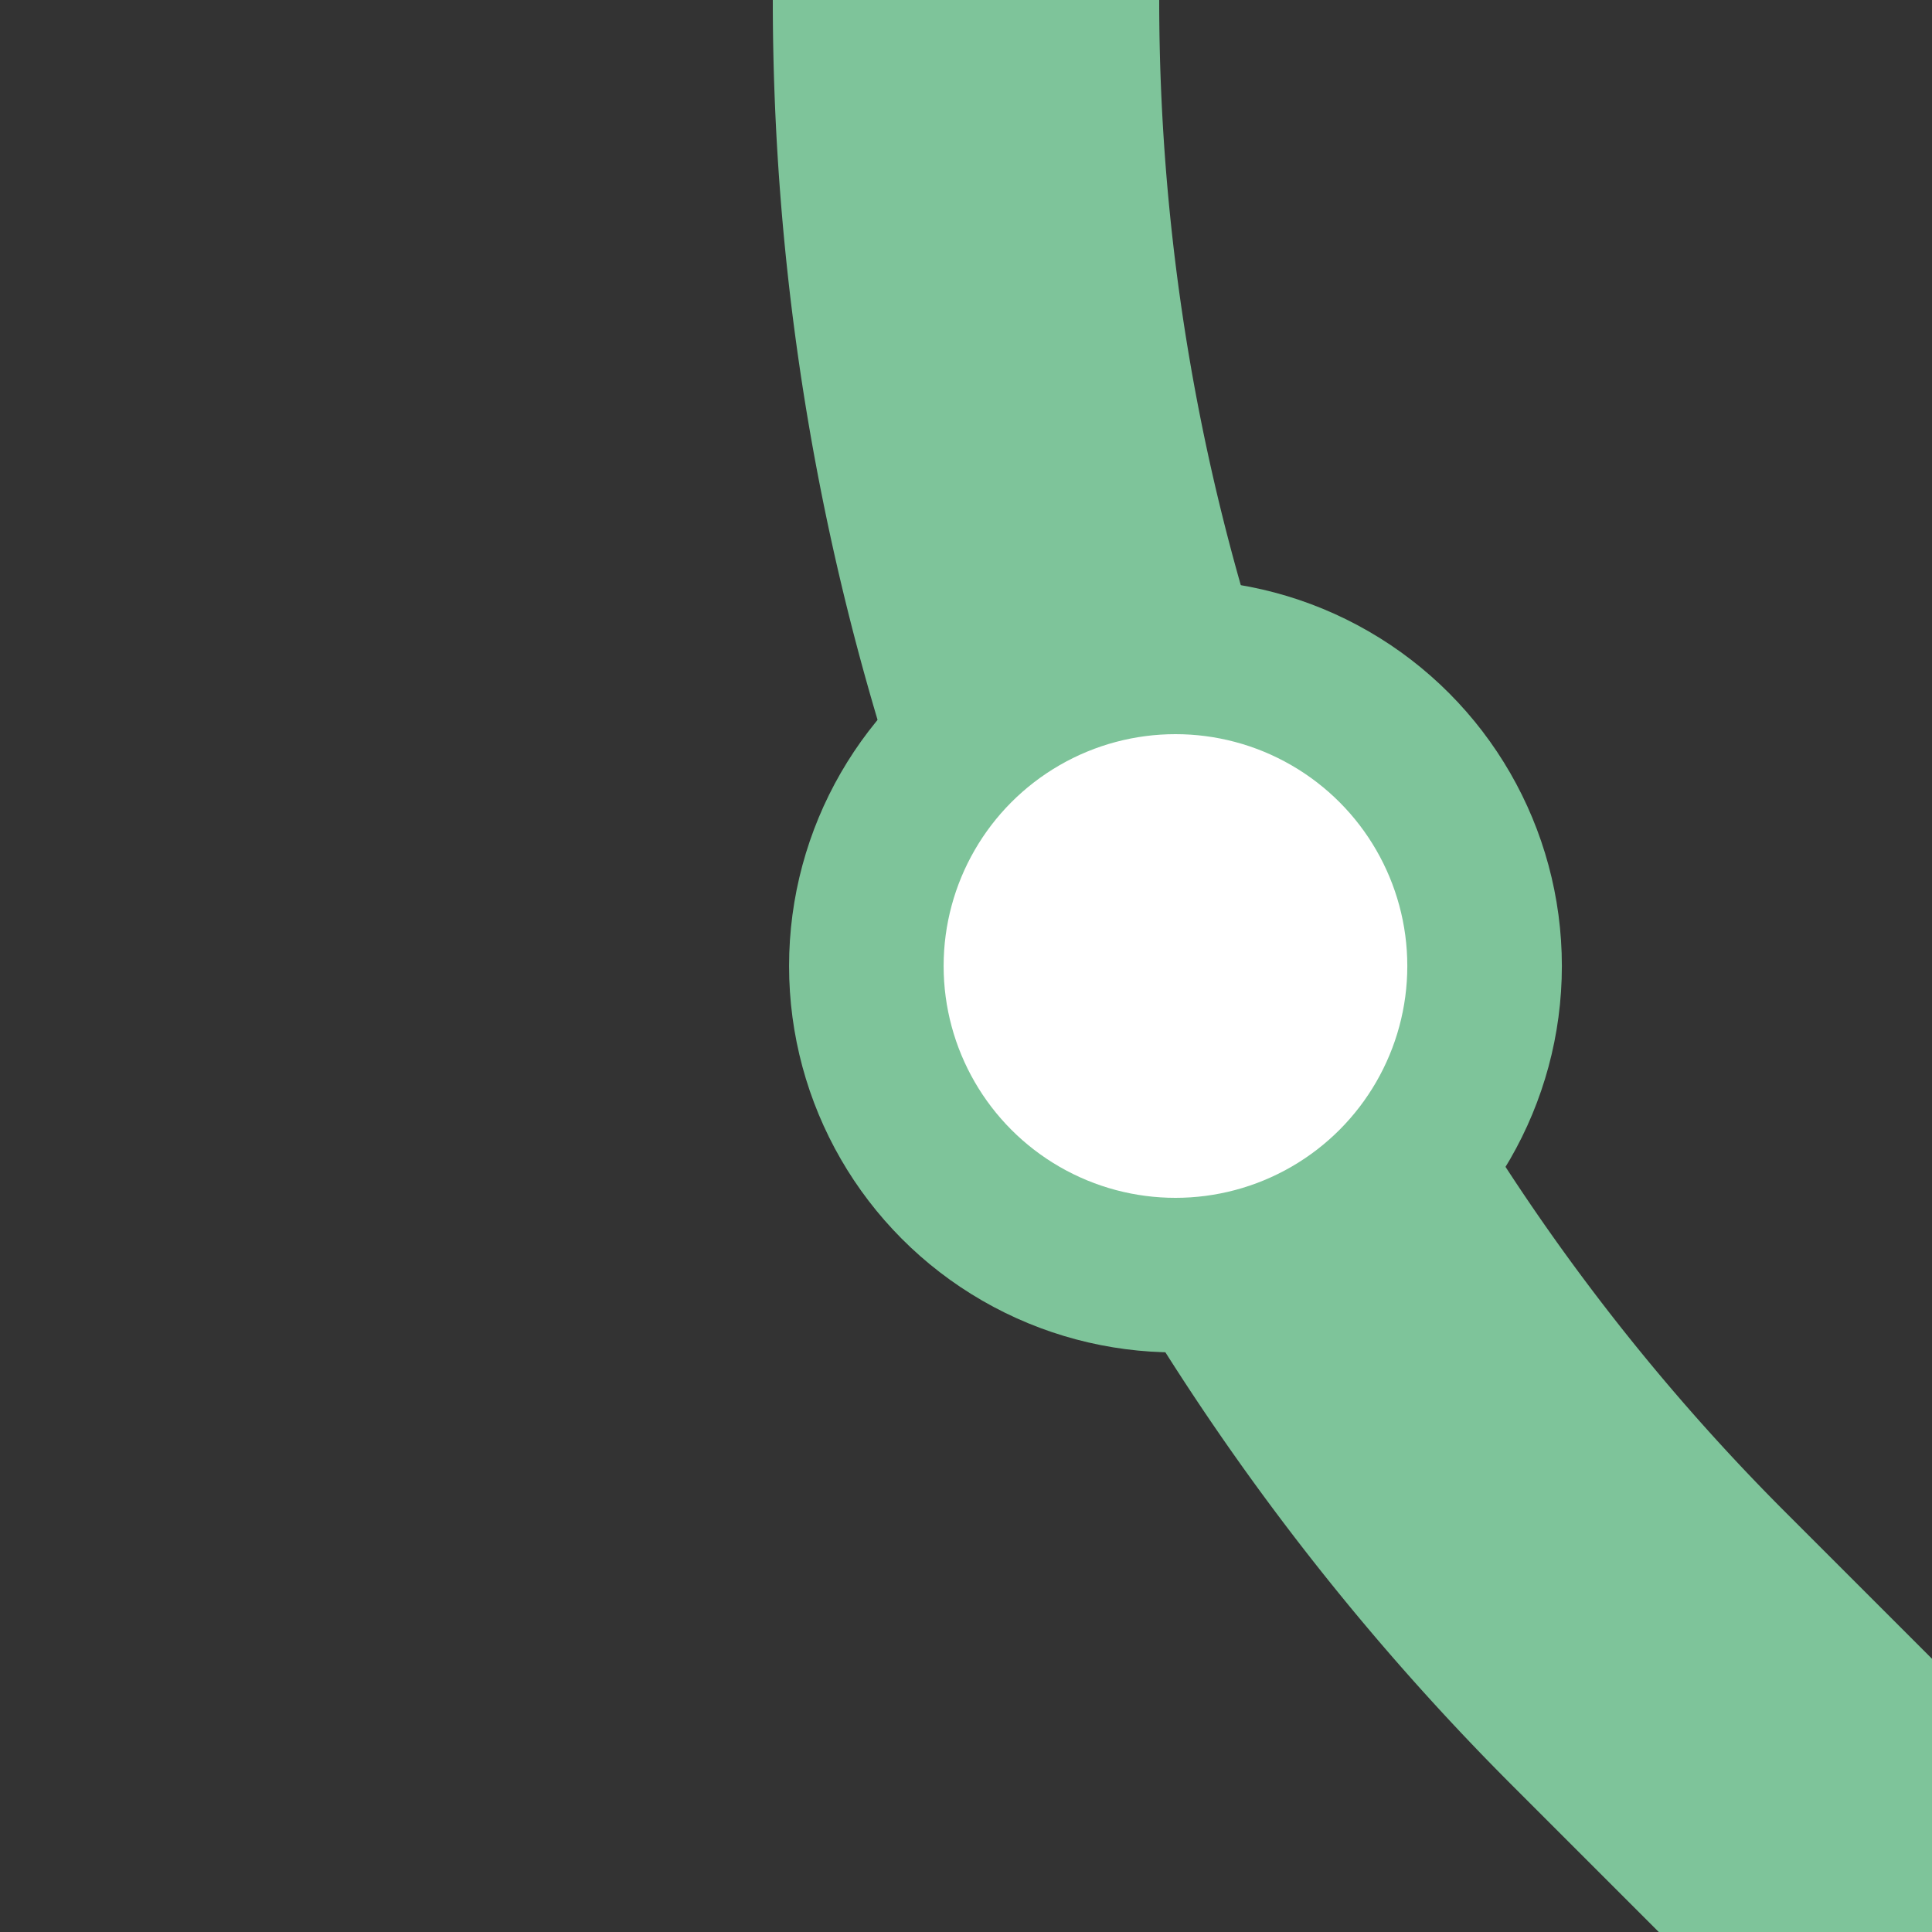
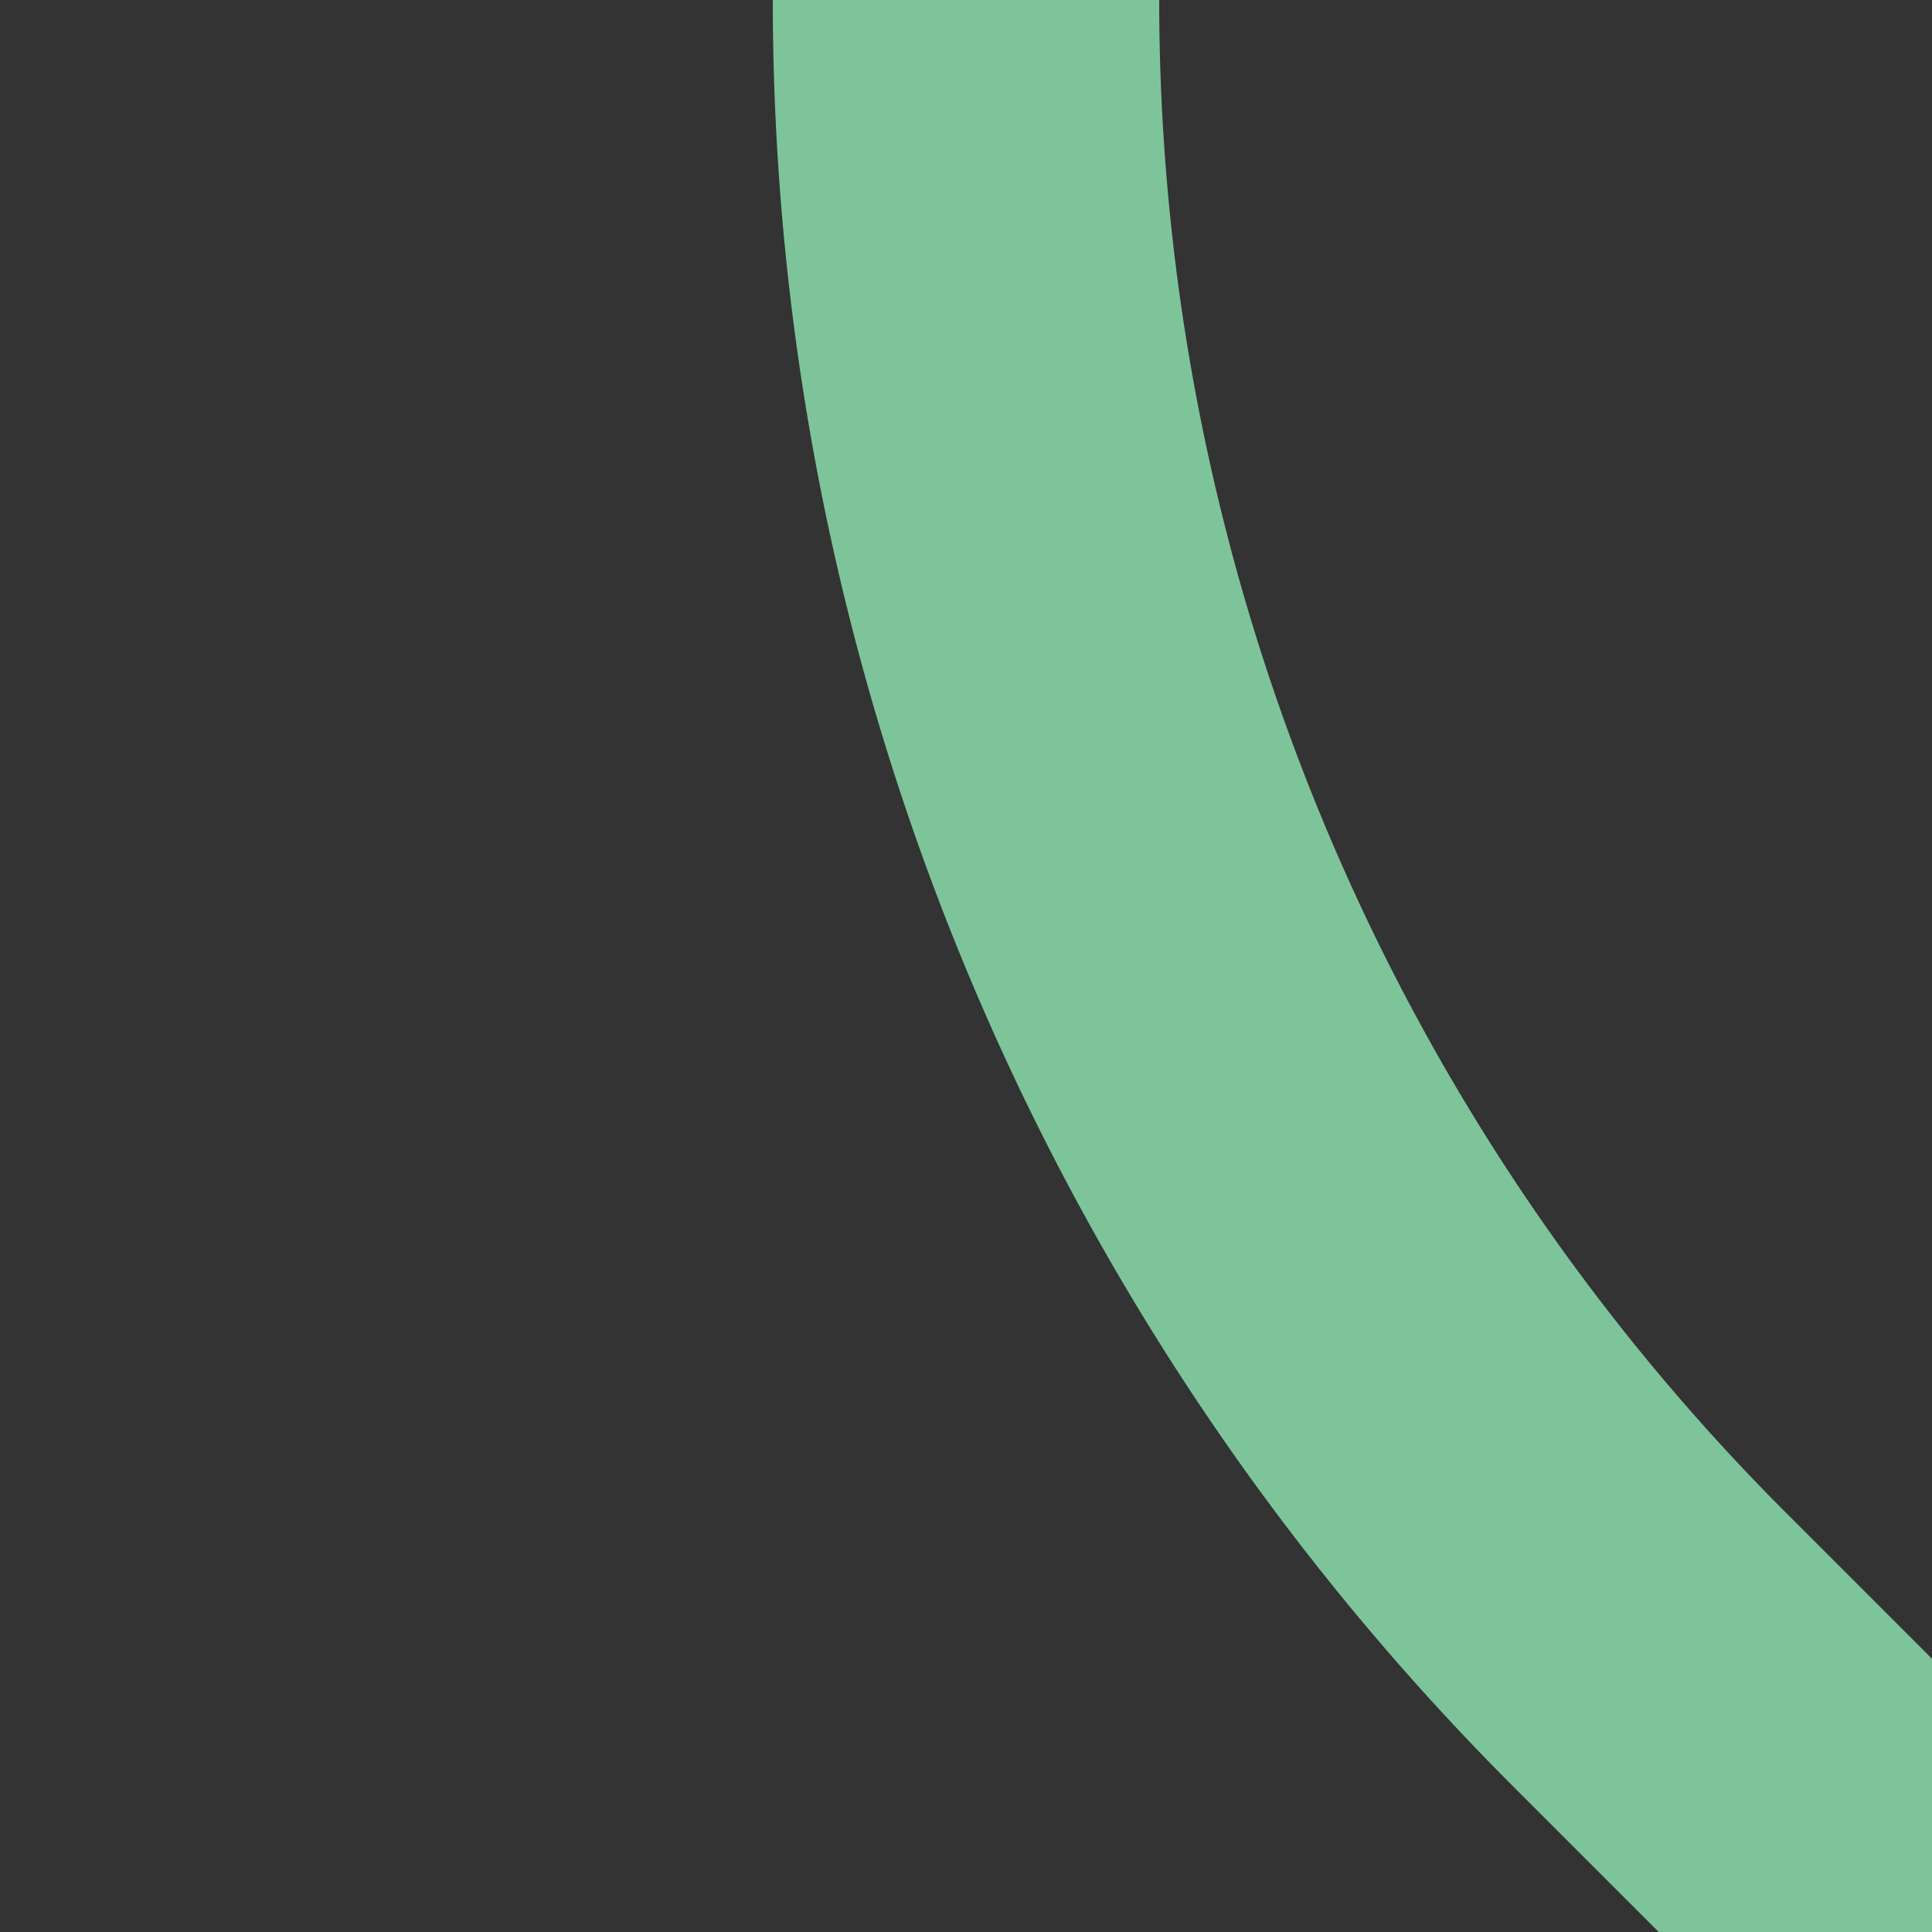
<svg xmlns="http://www.w3.org/2000/svg" width="500" height="500">
  <rect width="100%" height="100%" fill="#333333" stroke="none" />
  <title>gexBST2</title>
  <g stroke="#7EC49A">
    <path d="M 500,500 426.78,426.78 A 603.55,603.55 0 0 1 250,0" stroke-width="100" fill="none" />
-     <circle fill="#FFF" cx="304.21" cy="250" r="80" stroke-width="40" />
  </g>
</svg>